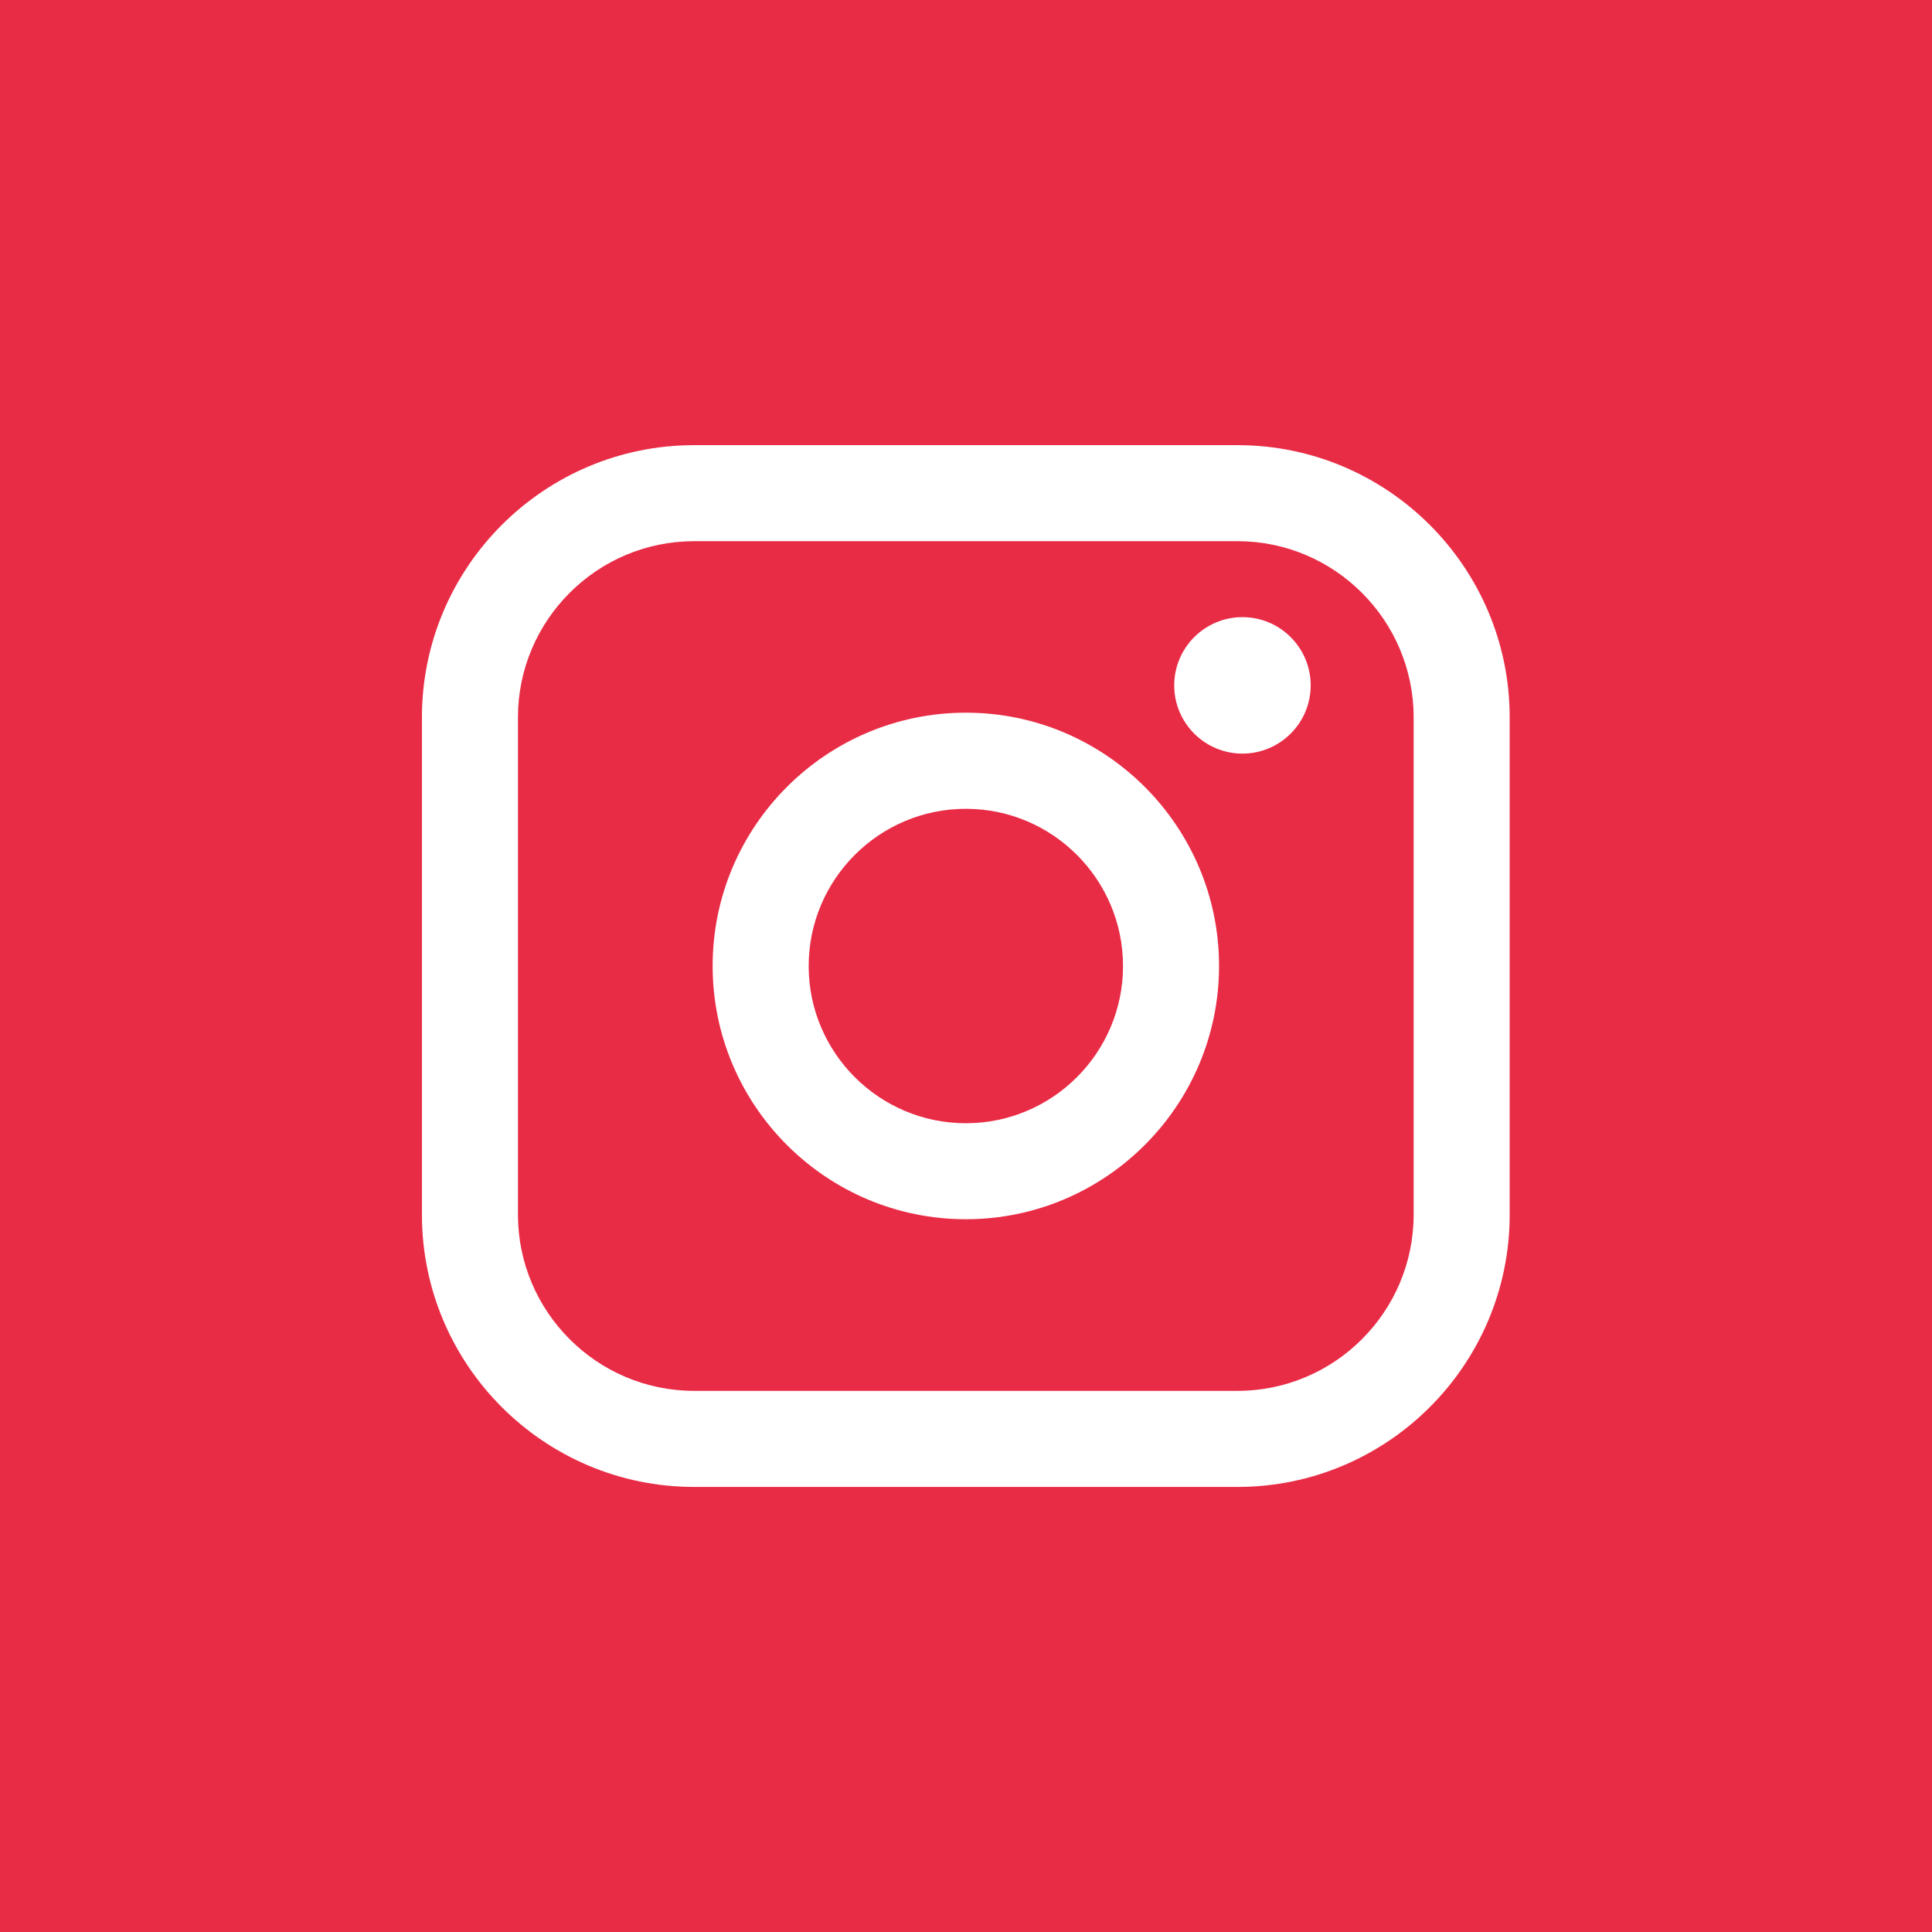
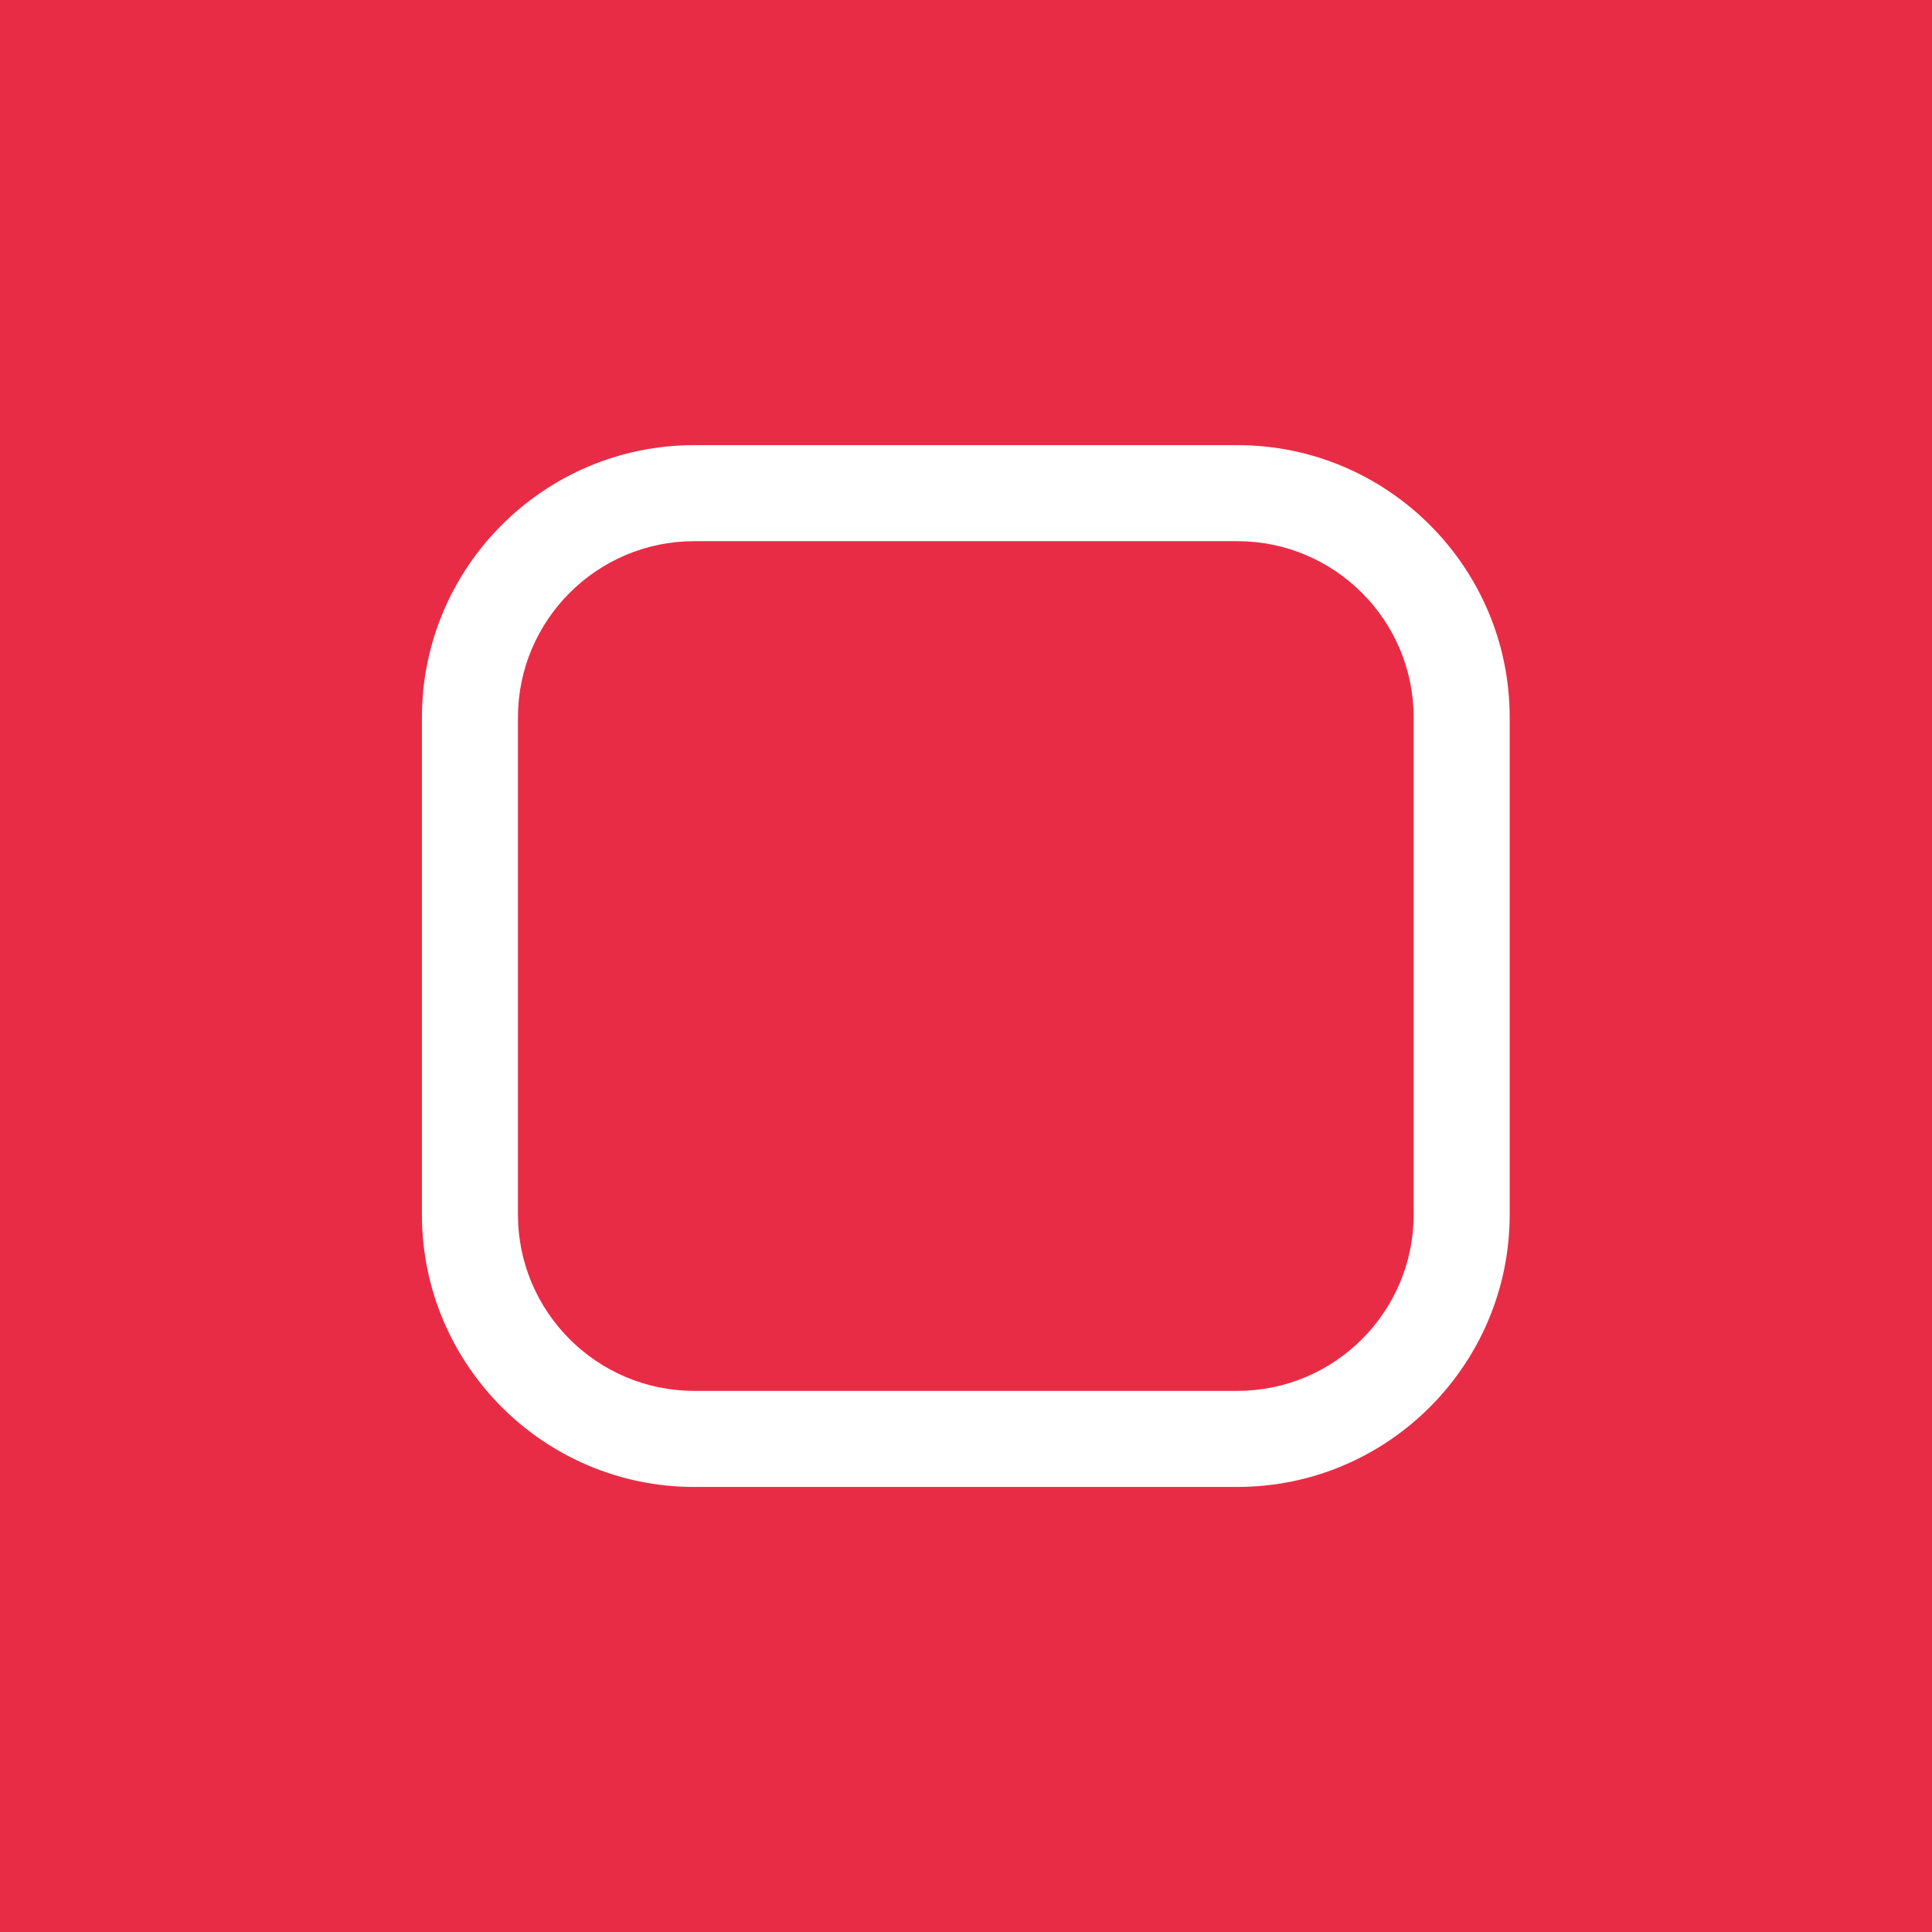
<svg xmlns="http://www.w3.org/2000/svg" width="44" height="44" viewBox="0 0 44 44" fill="none">
  <rect width="44" height="44" fill="#E92C46" />
  <path d="M22.04 2H21.949C10.931 2 2 10.934 2 21.954V22.046C2 33.066 10.931 42 21.949 42H22.04C33.057 42 41.988 33.066 41.988 22.046V21.954C41.988 10.934 33.057 2 22.04 2Z" fill="#E92C46" />
  <path d="M28.182 10.138H15.809C12.39 10.138 9.609 12.92 9.609 16.339V27.662C9.609 31.082 12.39 33.864 15.809 33.864H28.182C31.601 33.864 34.382 31.082 34.382 27.662V16.339C34.382 12.92 31.601 10.138 28.182 10.138ZM11.796 16.339C11.796 14.126 13.597 12.325 15.809 12.325H28.182C30.394 12.325 32.195 14.126 32.195 16.339V27.662C32.195 29.875 30.394 31.676 28.182 31.676H15.809C13.597 31.676 11.796 29.875 11.796 27.662V16.339Z" fill="white" />
-   <path d="M21.997 27.767C25.176 27.767 27.763 25.18 27.763 21.999C27.763 18.818 25.177 16.231 21.997 16.231C18.817 16.231 16.23 18.818 16.23 21.999C16.23 25.18 18.817 27.767 21.997 27.767ZM21.997 18.42C23.971 18.42 25.576 20.026 25.576 22.001C25.576 23.975 23.971 25.581 21.997 25.581C20.023 25.581 18.417 23.975 18.417 22.001C18.417 20.026 20.023 18.42 21.997 18.42Z" fill="white" />
-   <path d="M28.296 17.163C29.152 17.163 29.85 16.467 29.85 15.609C29.85 14.751 29.153 14.055 28.296 14.055C27.439 14.055 26.742 14.751 26.742 15.609C26.742 16.467 27.439 17.163 28.296 17.163Z" fill="white" />
</svg>